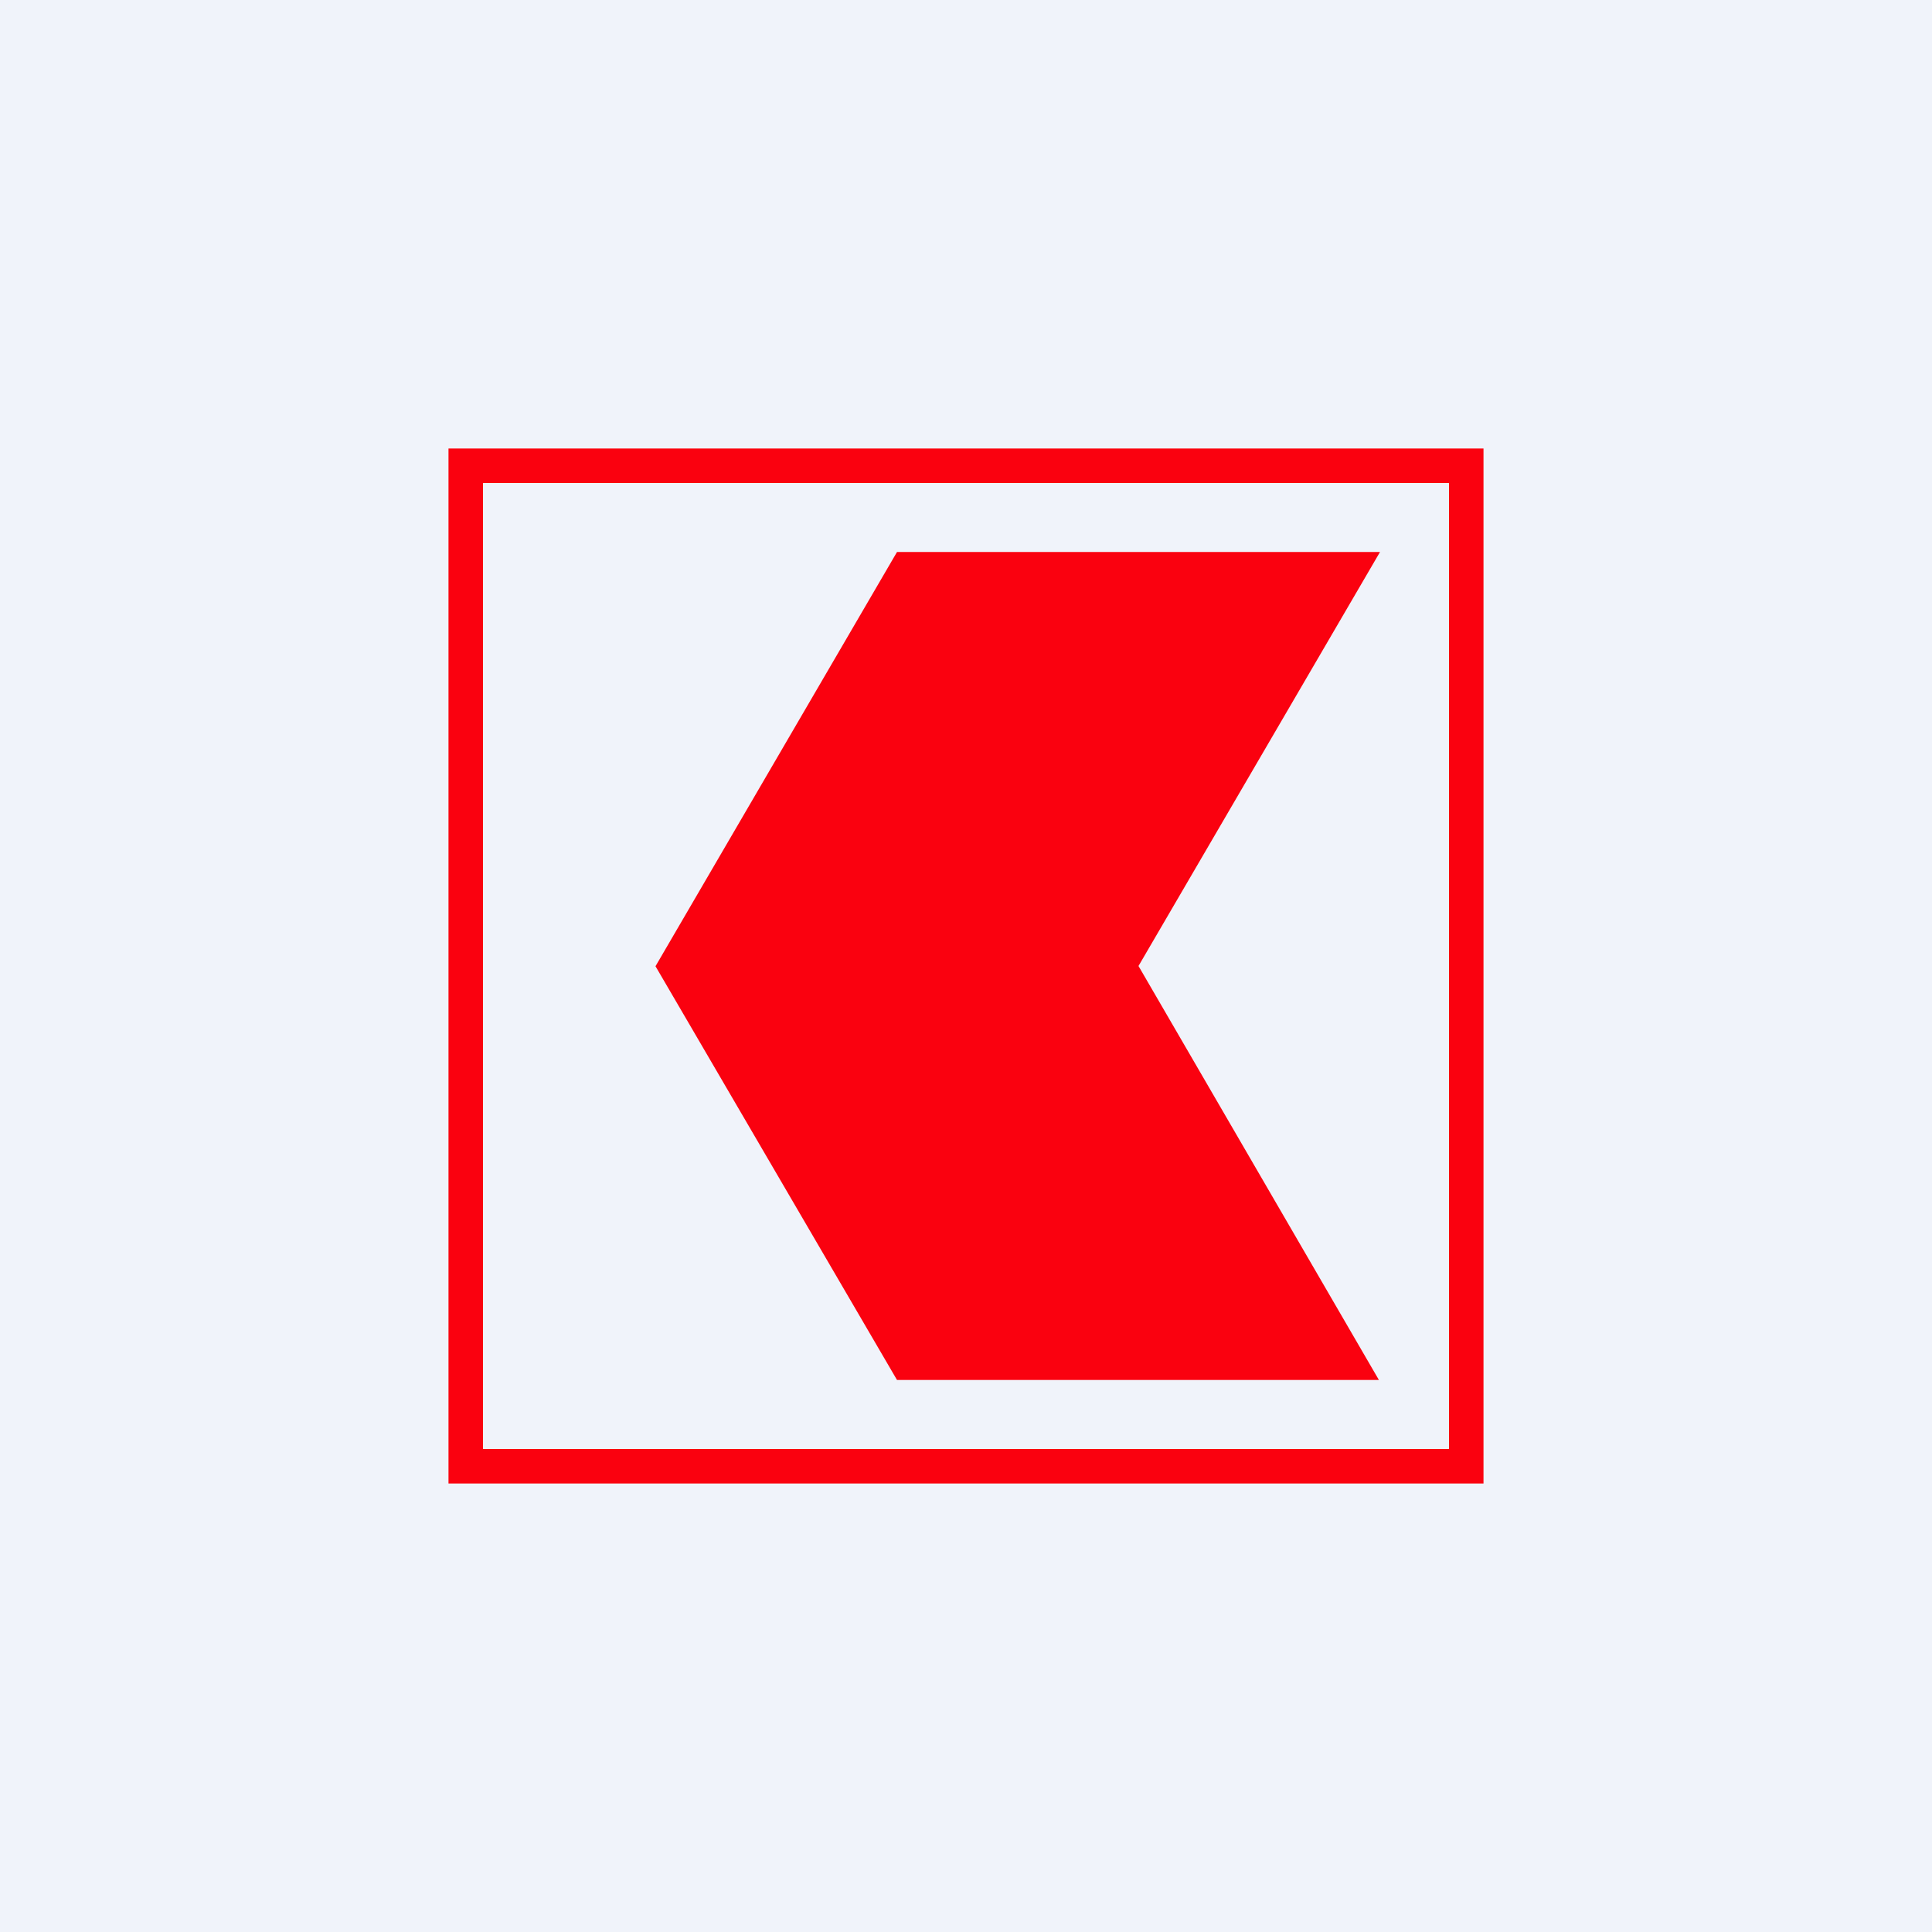
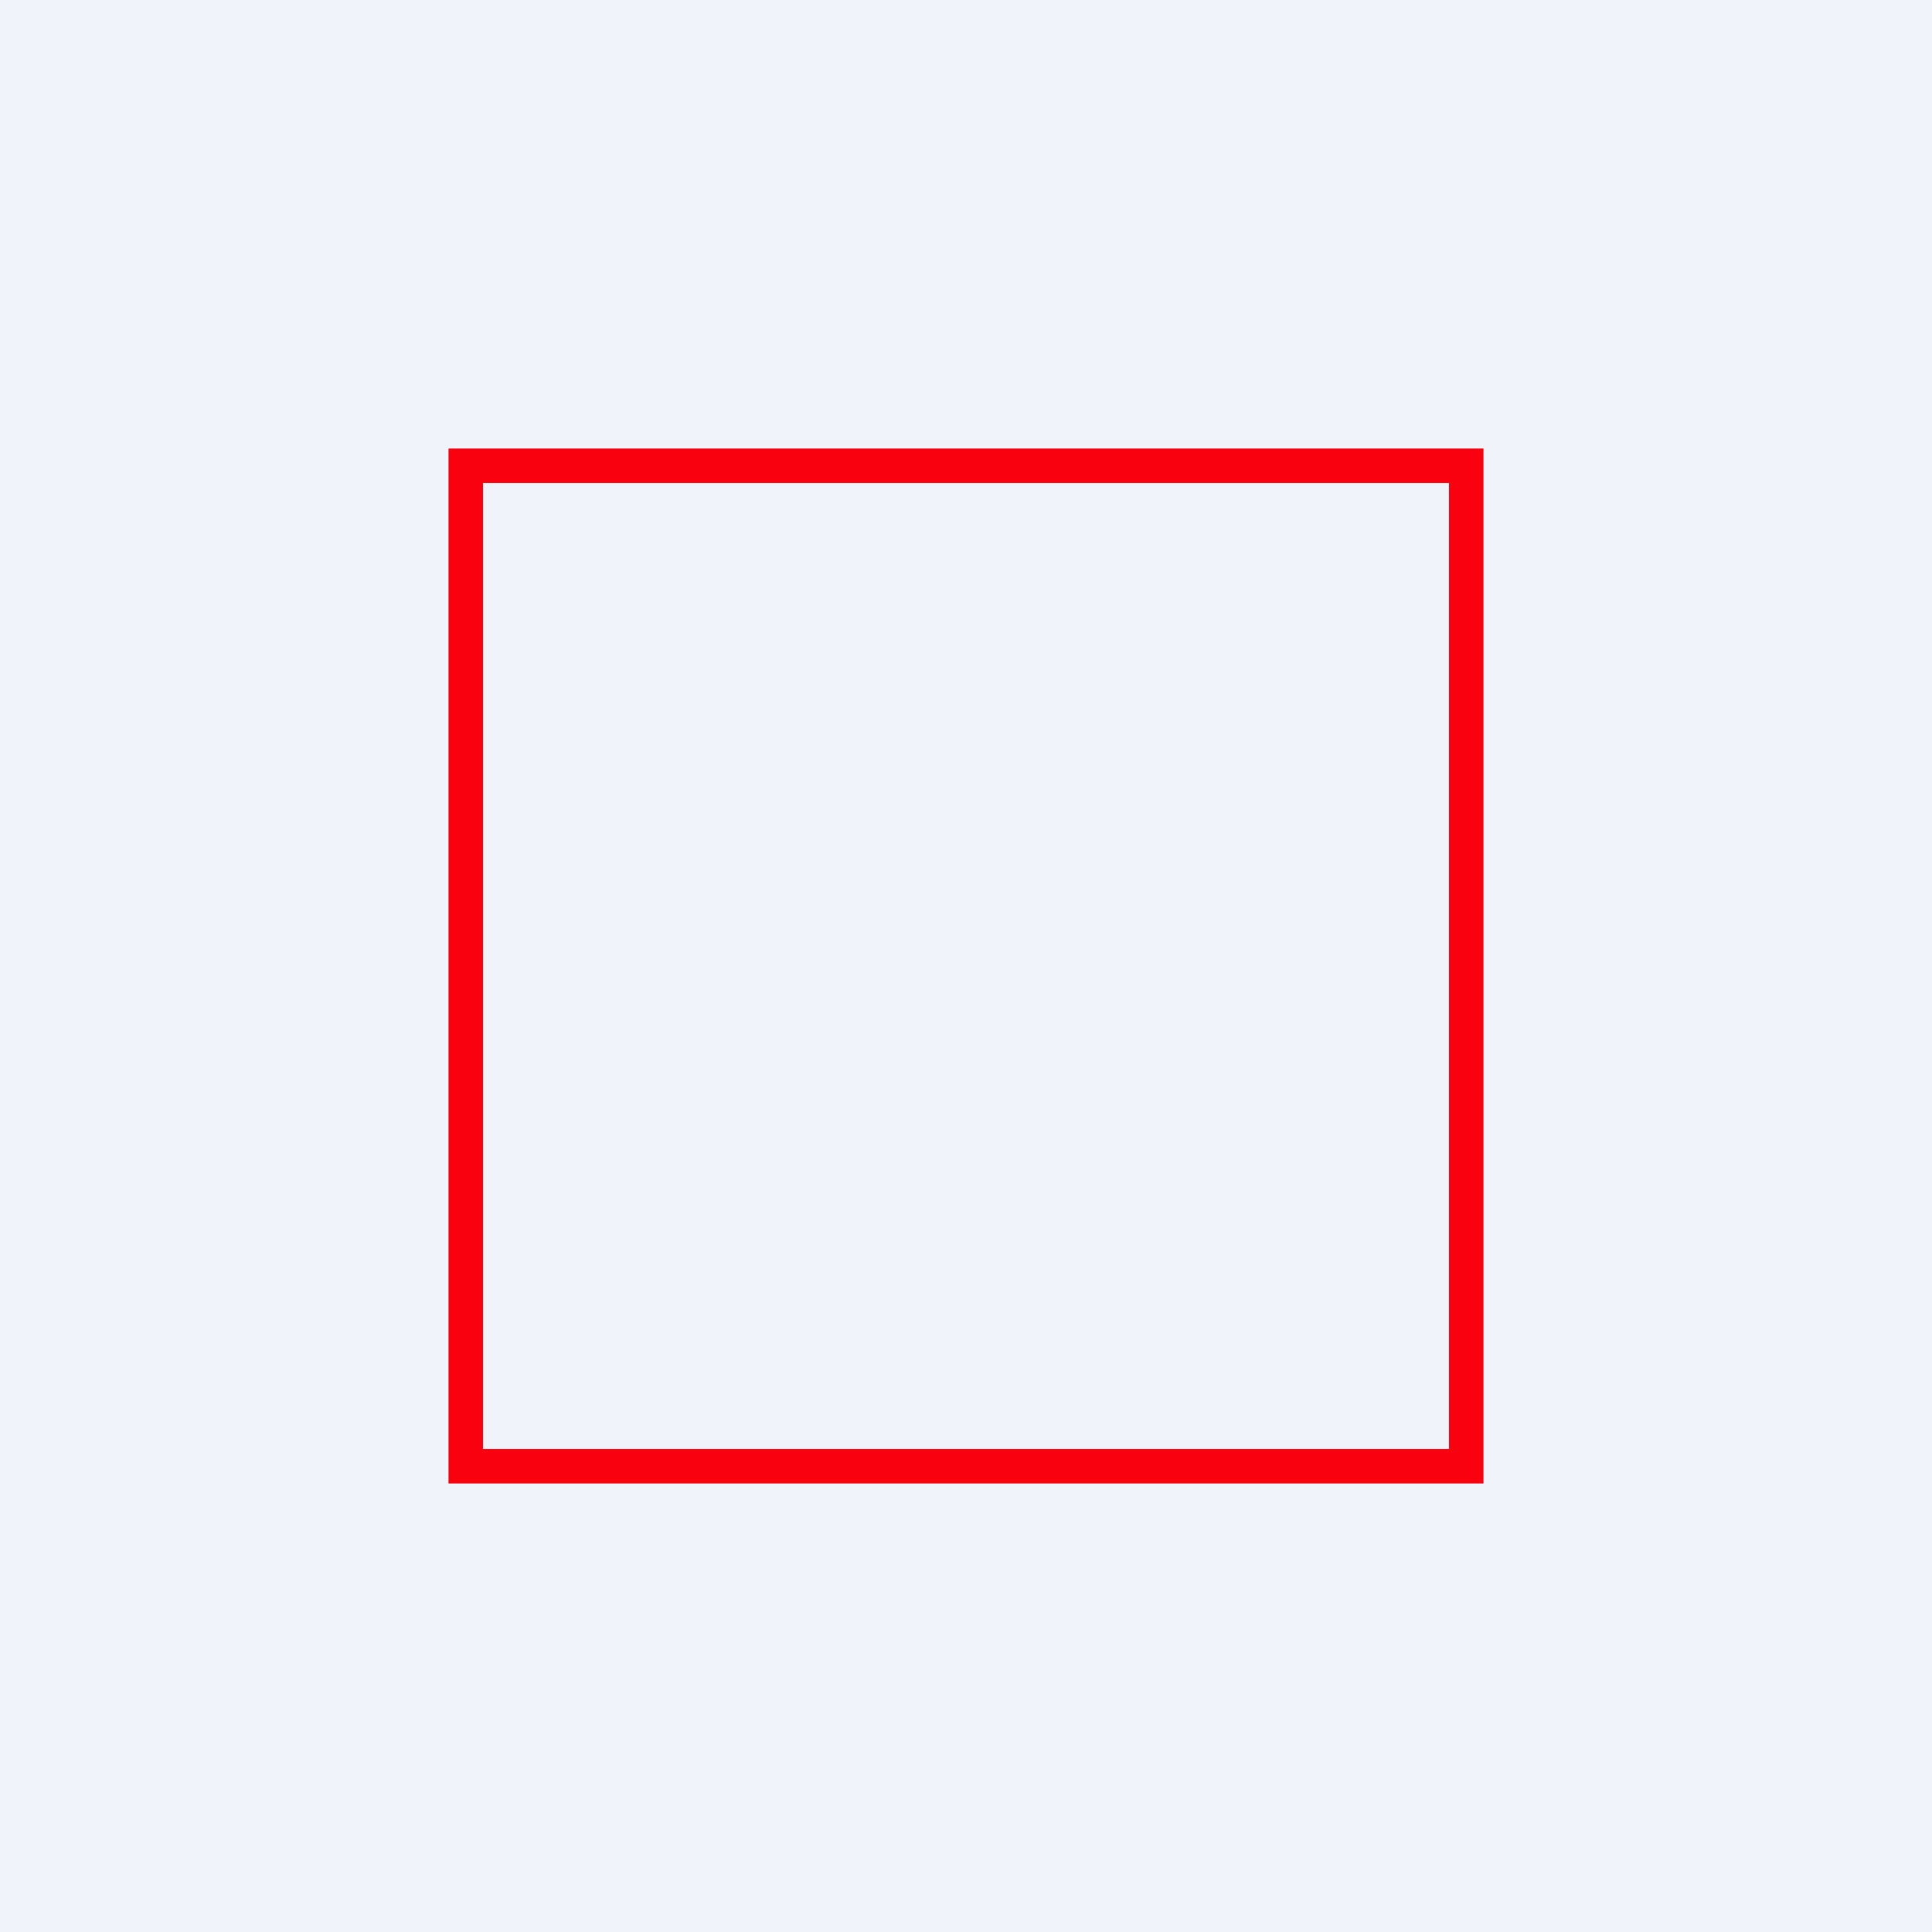
<svg xmlns="http://www.w3.org/2000/svg" width="56" height="56" viewBox="0 0 56 56" fill="none">
  <rect width="56" height="56" fill="#F0F3FA" />
  <path fill-rule="evenodd" clip-rule="evenodd" d="M43 13H13V43H43V13ZM42 14H14V42H42V14Z" fill="#FA010F" />
-   <path d="M19 28.007L26 39.999H39.968L33 28L40 16H26L19 28.007Z" fill="#FA010F" />
</svg>